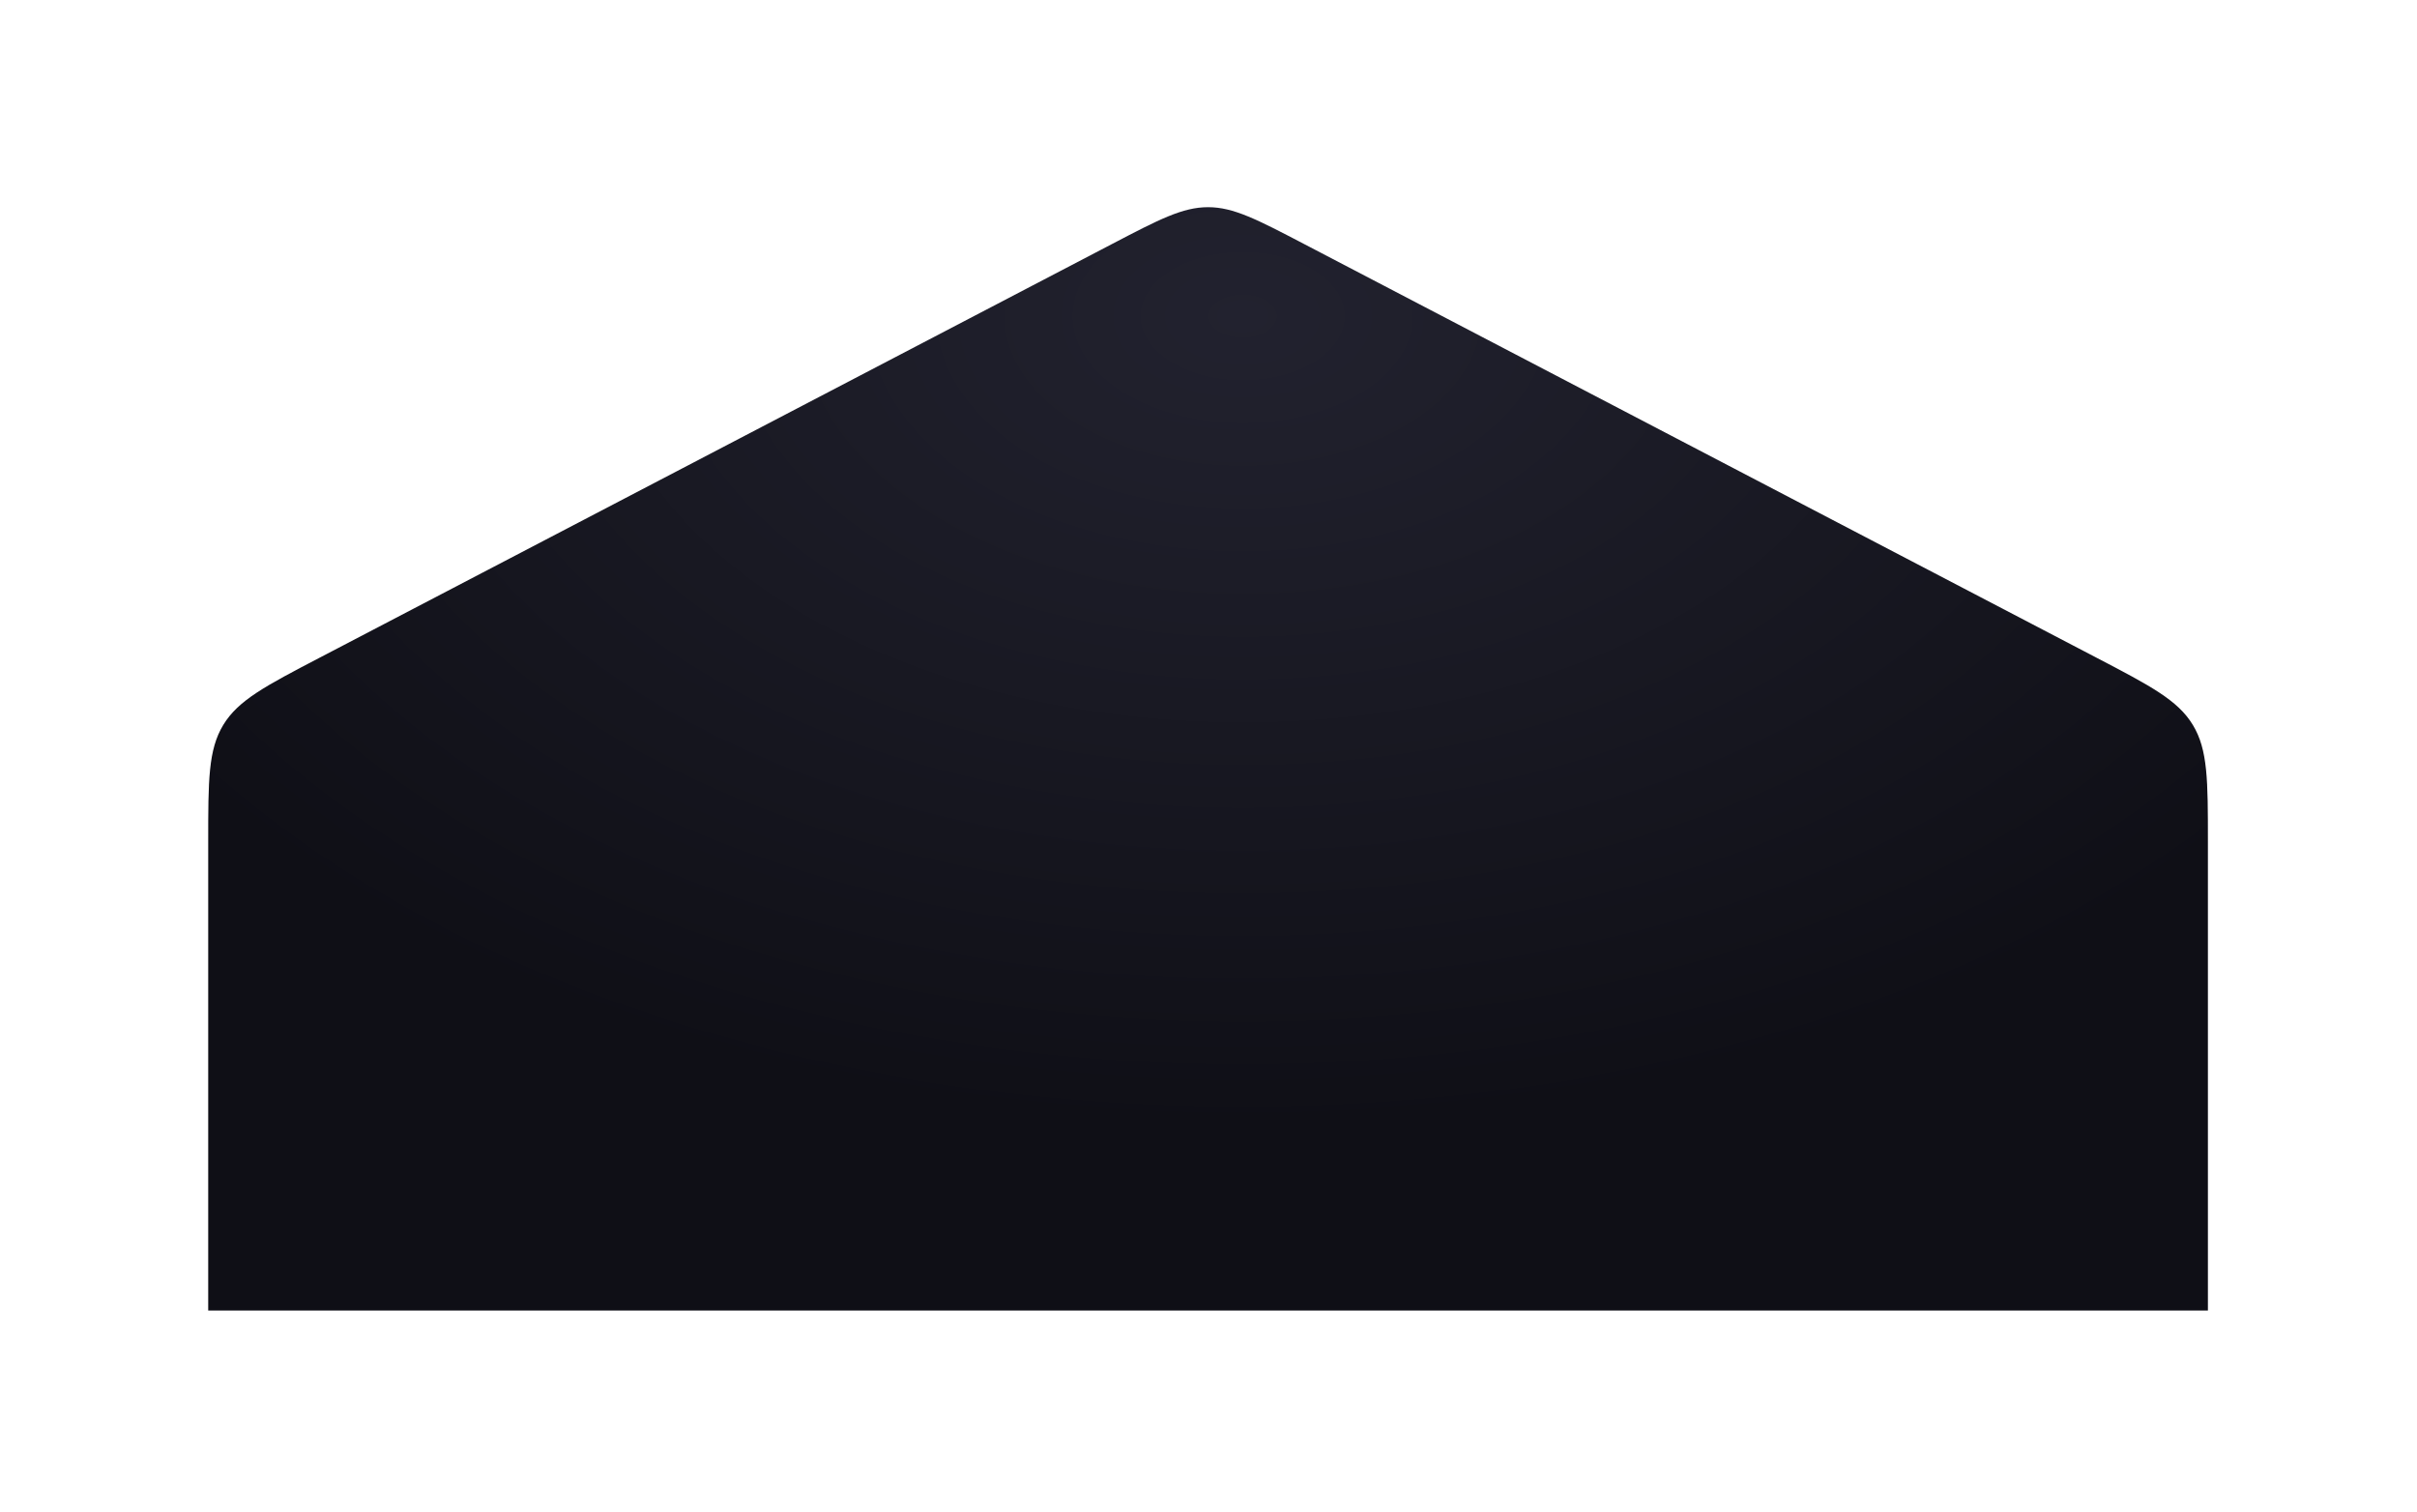
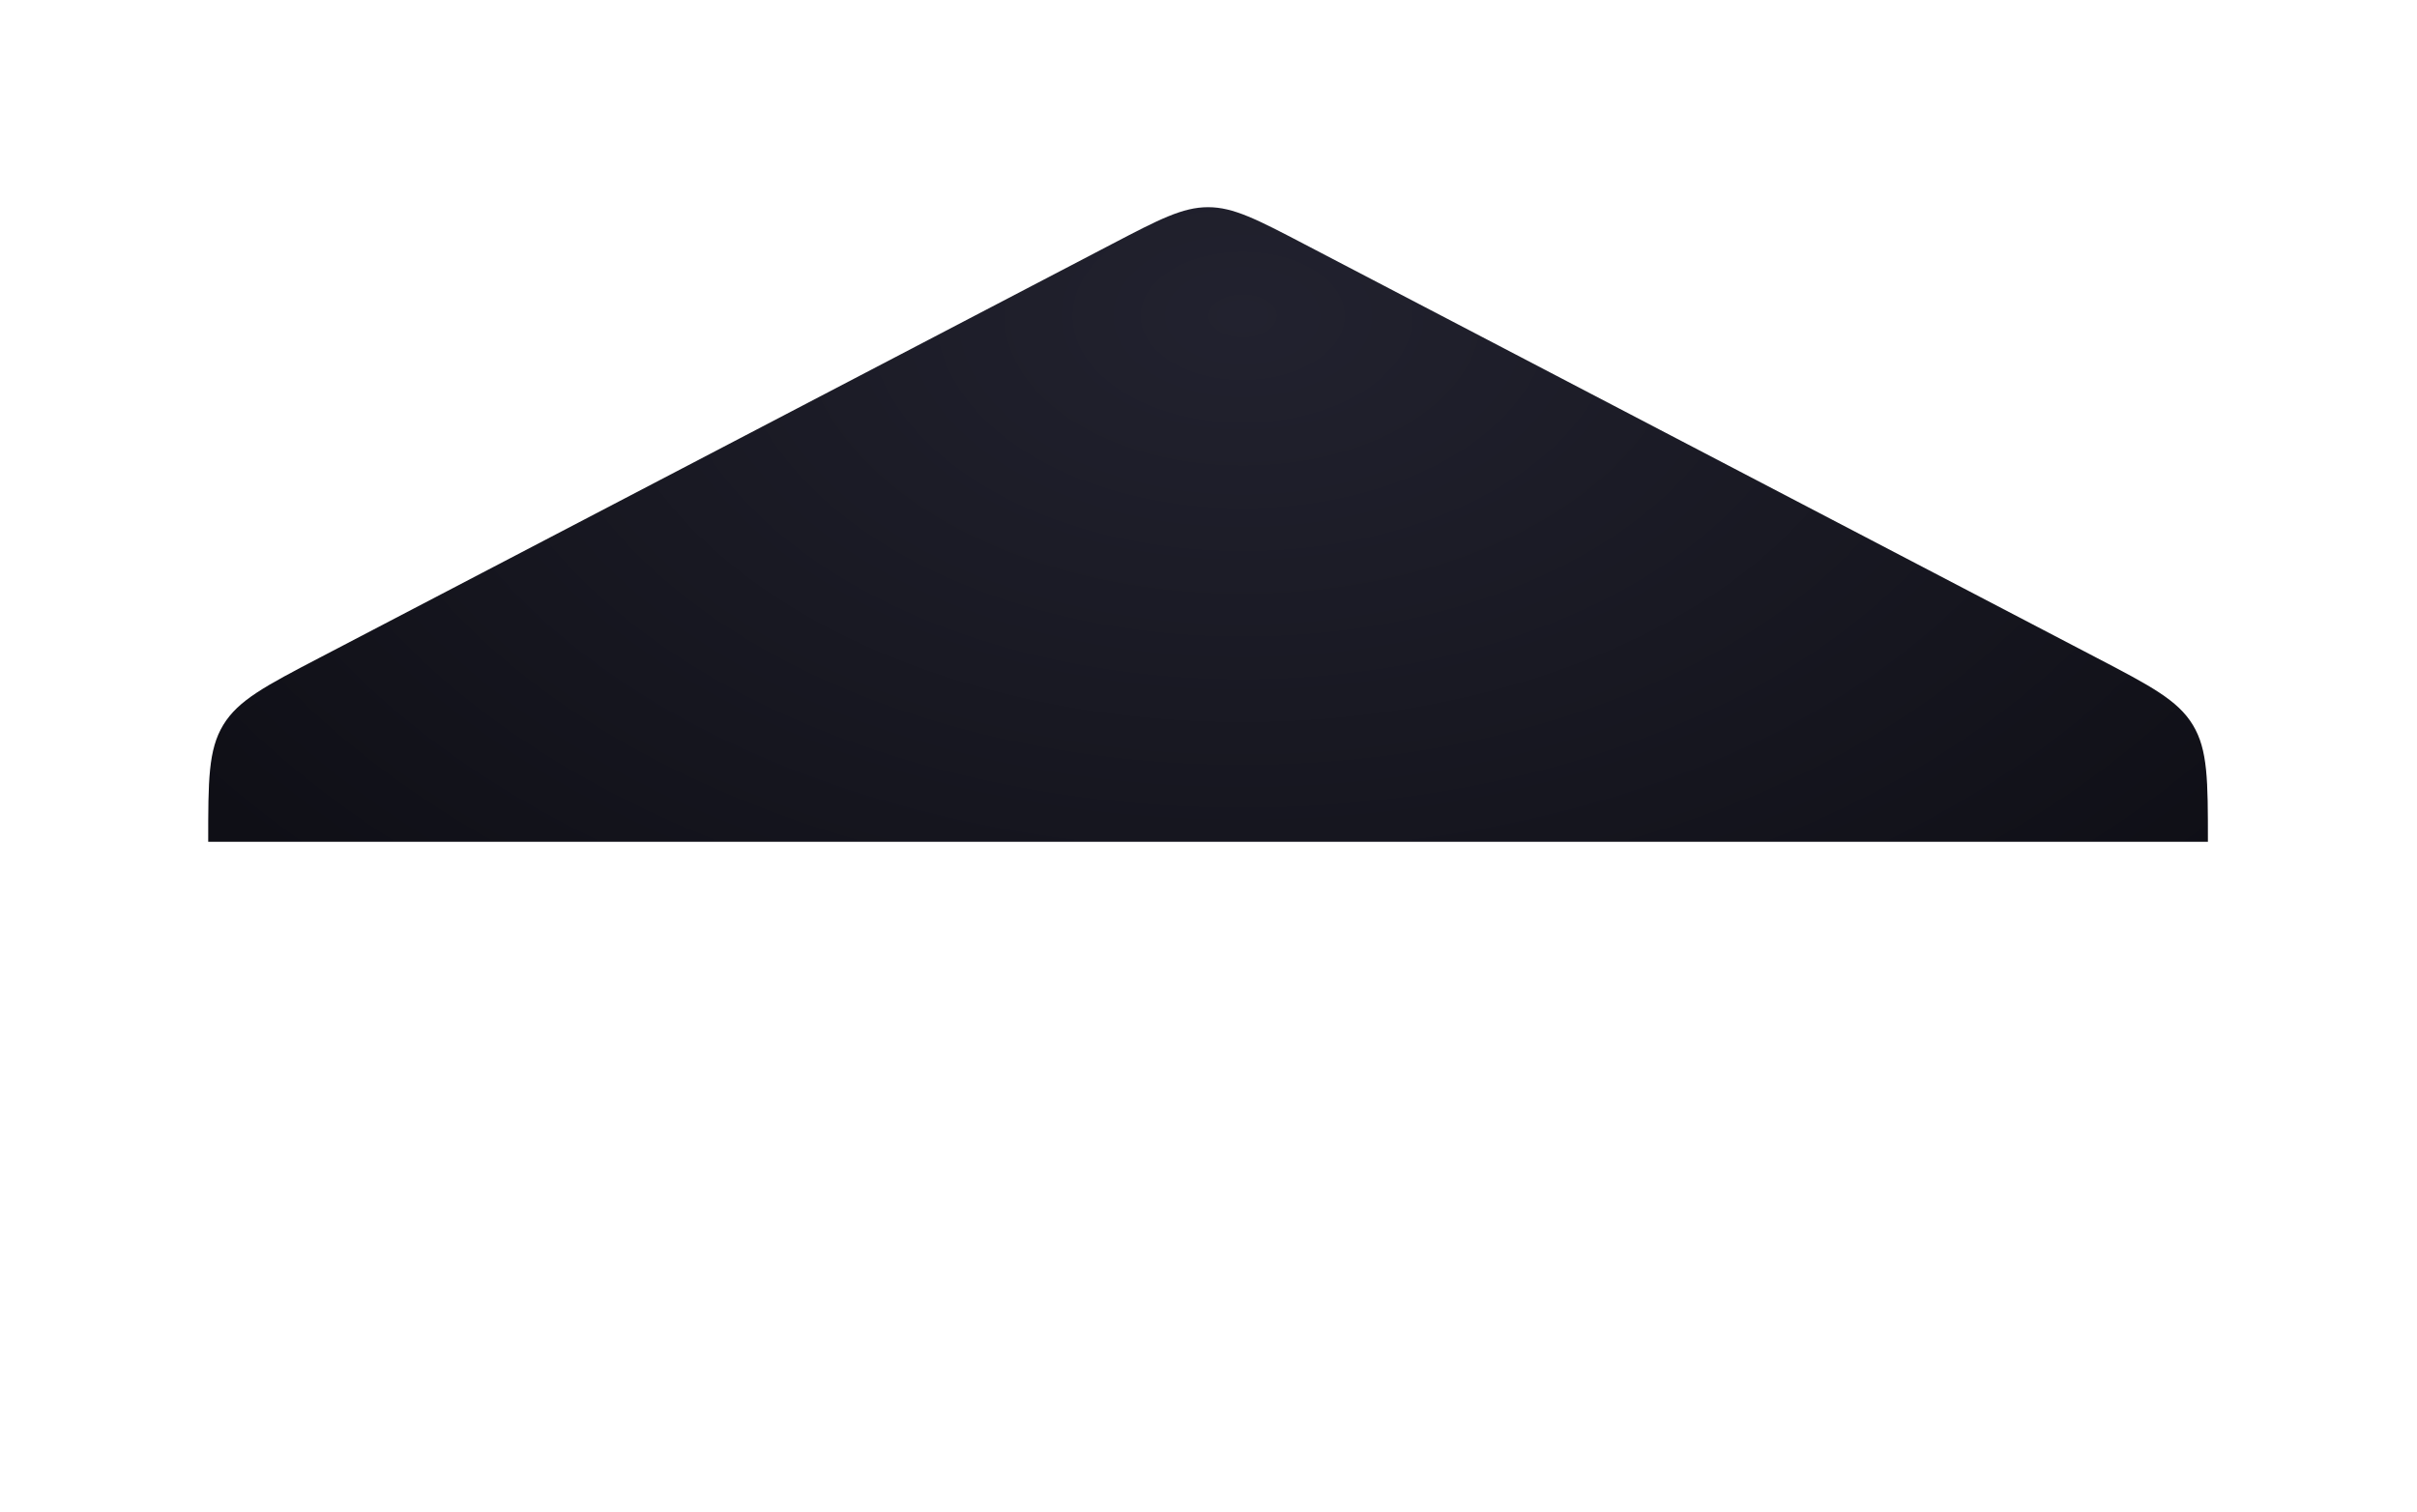
<svg xmlns="http://www.w3.org/2000/svg" fill="none" height="100%" overflow="visible" preserveAspectRatio="none" style="display: block;" viewBox="0 0 267 167" width="100%">
  <g filter="url(#filter0_di_0_461)" id="Rectangle 1886">
-     <path d="M23 95.574C23 88.8 23 85.414 24.661 82.672C26.323 79.931 29.325 78.364 35.329 75.229L122.829 29.546C128.033 26.828 130.636 25.47 133.451 25.47C136.266 25.47 138.868 26.828 144.073 29.546L231.573 75.229C237.577 78.364 240.579 79.931 242.24 82.672C243.902 85.414 243.902 88.801 243.902 95.574V147.361H23V95.574Z" fill="url(#paint0_radial_0_461)" />
+     <path d="M23 95.574C23 88.8 23 85.414 24.661 82.672C26.323 79.931 29.325 78.364 35.329 75.229L122.829 29.546C128.033 26.828 130.636 25.47 133.451 25.47C136.266 25.47 138.868 26.828 144.073 29.546L231.573 75.229C237.577 78.364 240.579 79.931 242.24 82.672C243.902 85.414 243.902 88.801 243.902 95.574H23V95.574Z" fill="url(#paint0_radial_0_461)" />
  </g>
  <defs>
    <filter color-interpolation-filters="sRGB" filterUnits="userSpaceOnUse" height="166.645" id="filter0_di_0_461" width="265.656" x="0.623" y="0.224">
      <feFlood flood-opacity="0" result="BackgroundImageFix" />
      <feColorMatrix in="SourceAlpha" result="hardAlpha" type="matrix" values="0 0 0 0 0 0 0 0 0 0 0 0 0 0 0 0 0 0 127 0" />
      <feOffset dy="-2.869" />
      <feGaussianBlur stdDeviation="11.188" />
      <feComposite in2="hardAlpha" operator="out" />
      <feColorMatrix type="matrix" values="0 0 0 0 0 0 0 0 0 0 0 0 0 0 0 0 0 0 0.14 0" />
      <feBlend in2="BackgroundImageFix" mode="normal" result="effect1_dropShadow_0_461" />
      <feBlend in="SourceGraphic" in2="effect1_dropShadow_0_461" mode="normal" result="shape" />
      <feColorMatrix in="SourceAlpha" result="hardAlpha" type="matrix" values="0 0 0 0 0 0 0 0 0 0 0 0 0 0 0 0 0 0 127 0" />
      <feOffset dy="0.287" />
      <feGaussianBlur stdDeviation="0.861" />
      <feComposite in2="hardAlpha" k2="-1" k3="1" operator="arithmetic" />
      <feColorMatrix type="matrix" values="0 0 0 0 1 0 0 0 0 1 0 0 0 0 1 0 0 0 0.07 0" />
      <feBlend in2="shape" mode="normal" result="effect2_innerShadow_0_461" />
    </filter>
    <radialGradient cx="0" cy="0" gradientTransform="translate(137.305 37.458) rotate(90) scale(89.821 143.828)" gradientUnits="userSpaceOnUse" id="paint0_radial_0_461" r="1">
      <stop stop-color="#22222F" />
      <stop offset="1" stop-color="#0F0F16" />
    </radialGradient>
  </defs>
</svg>